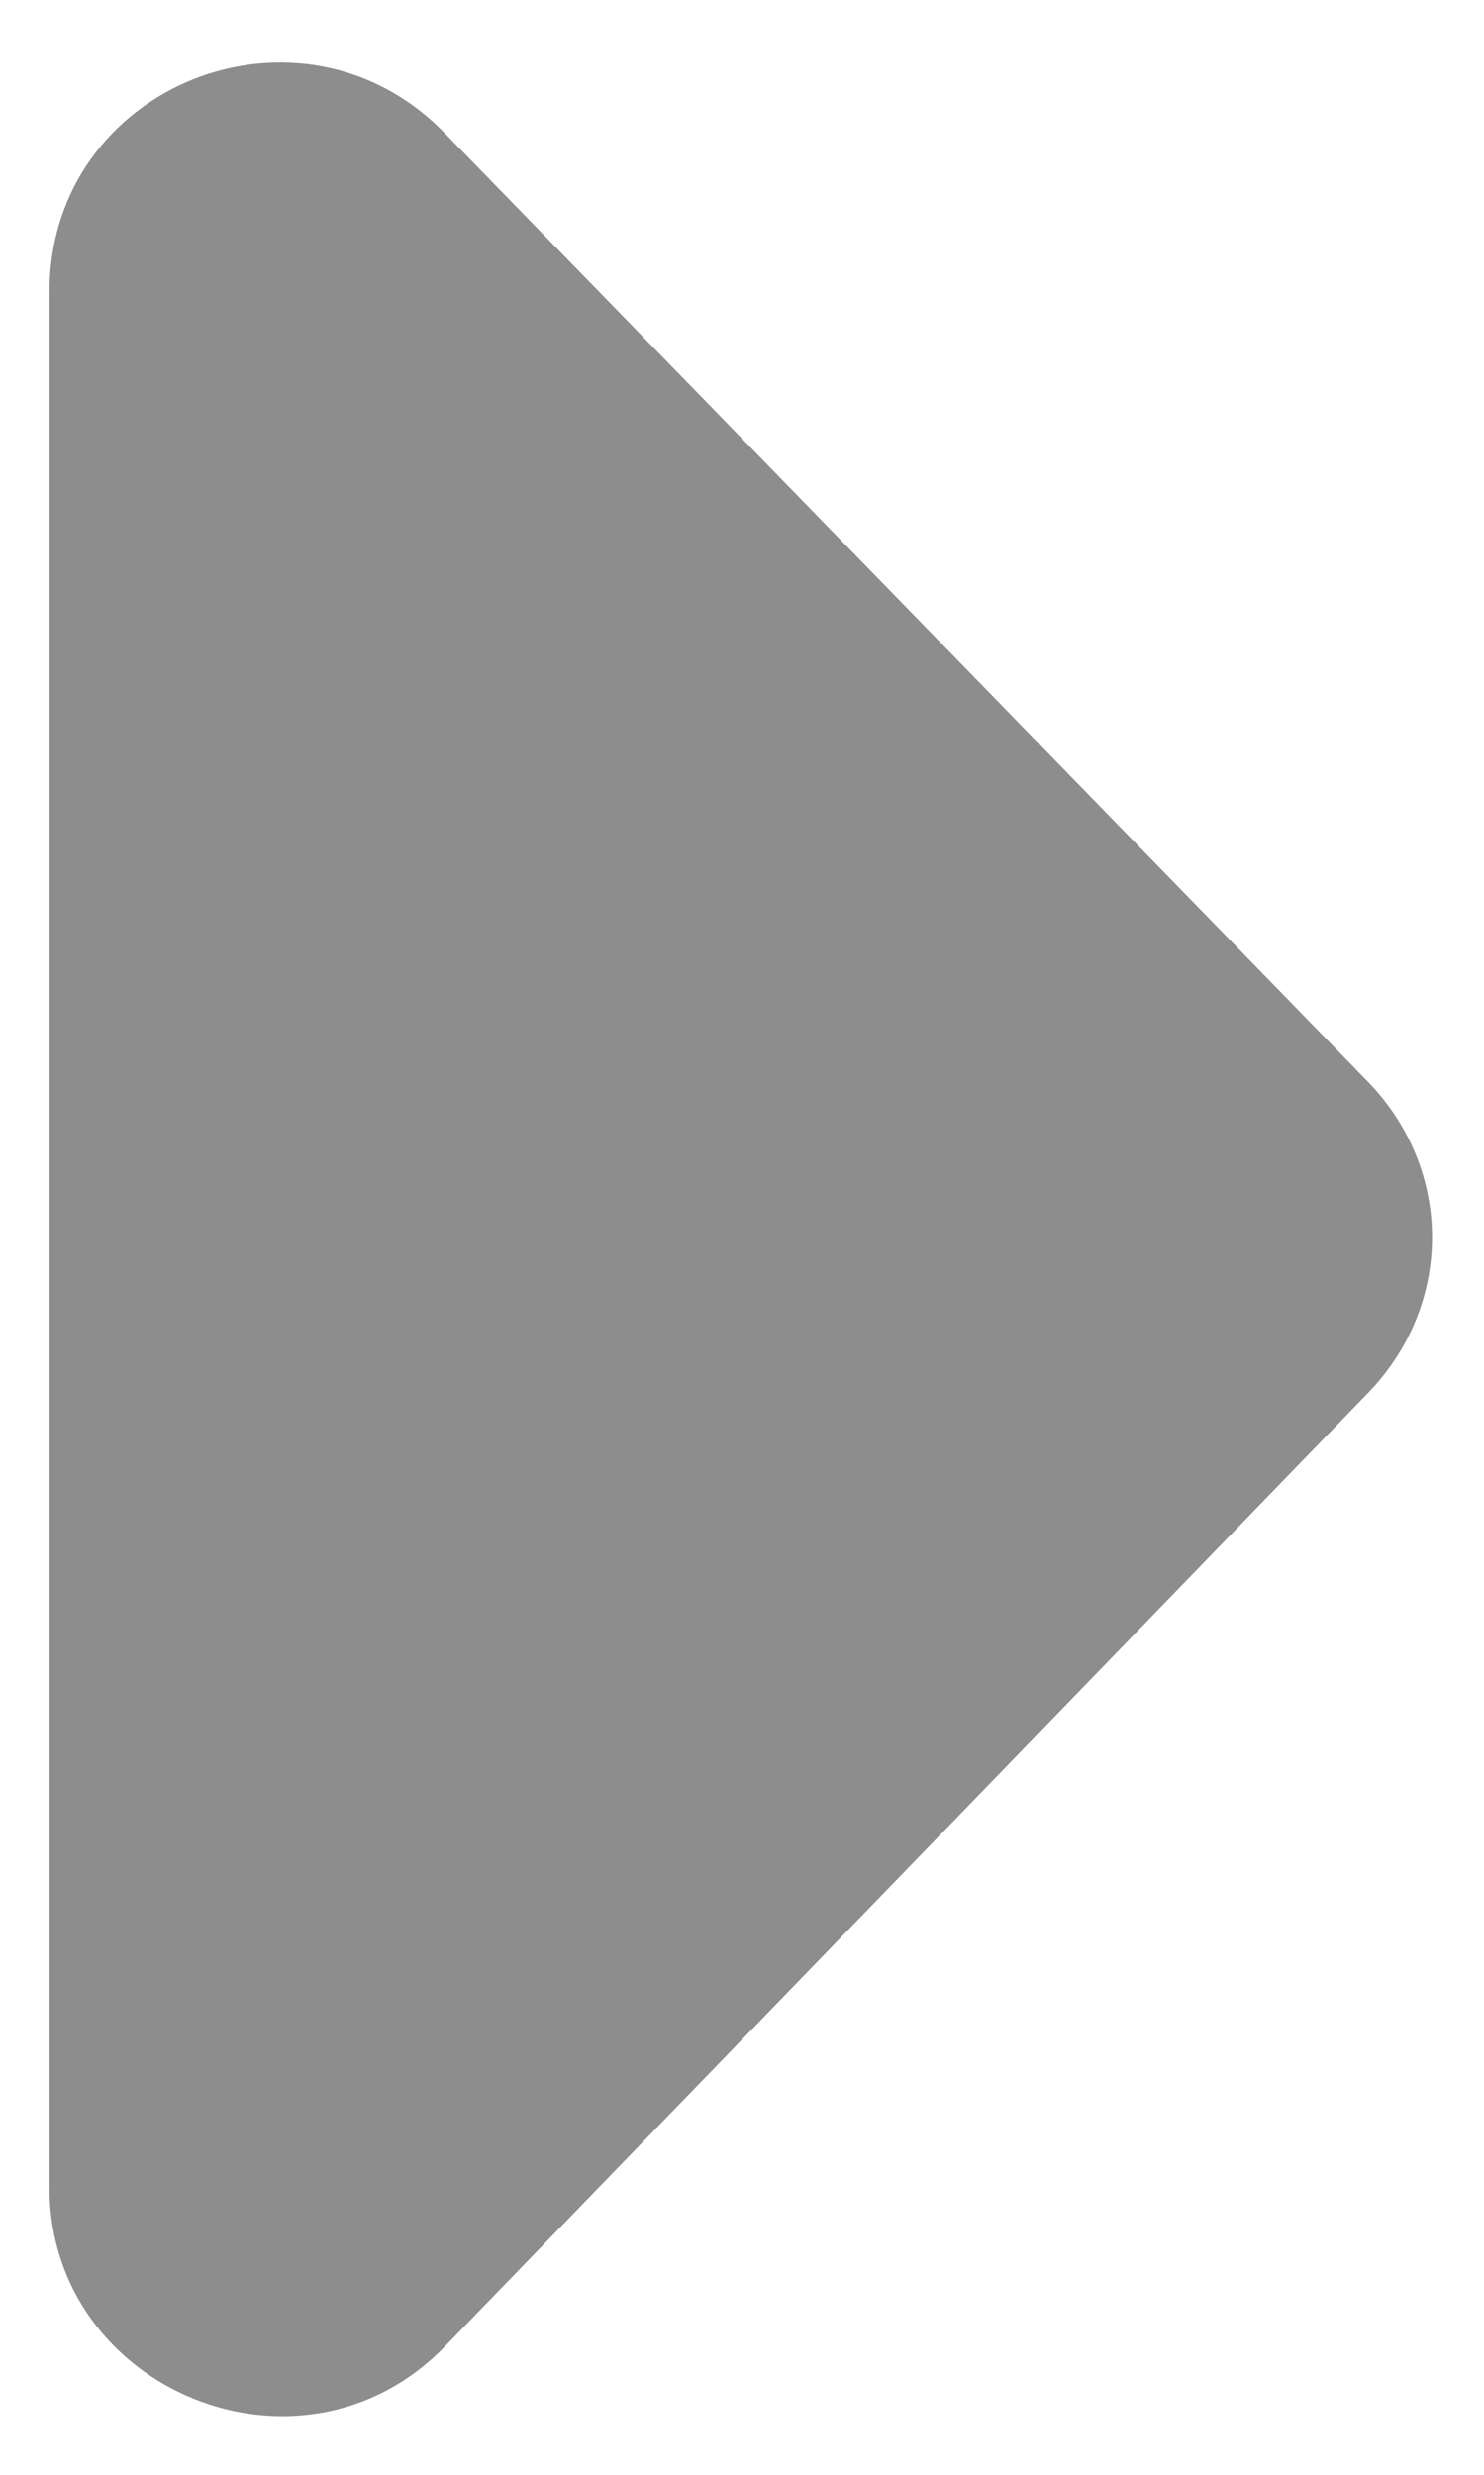
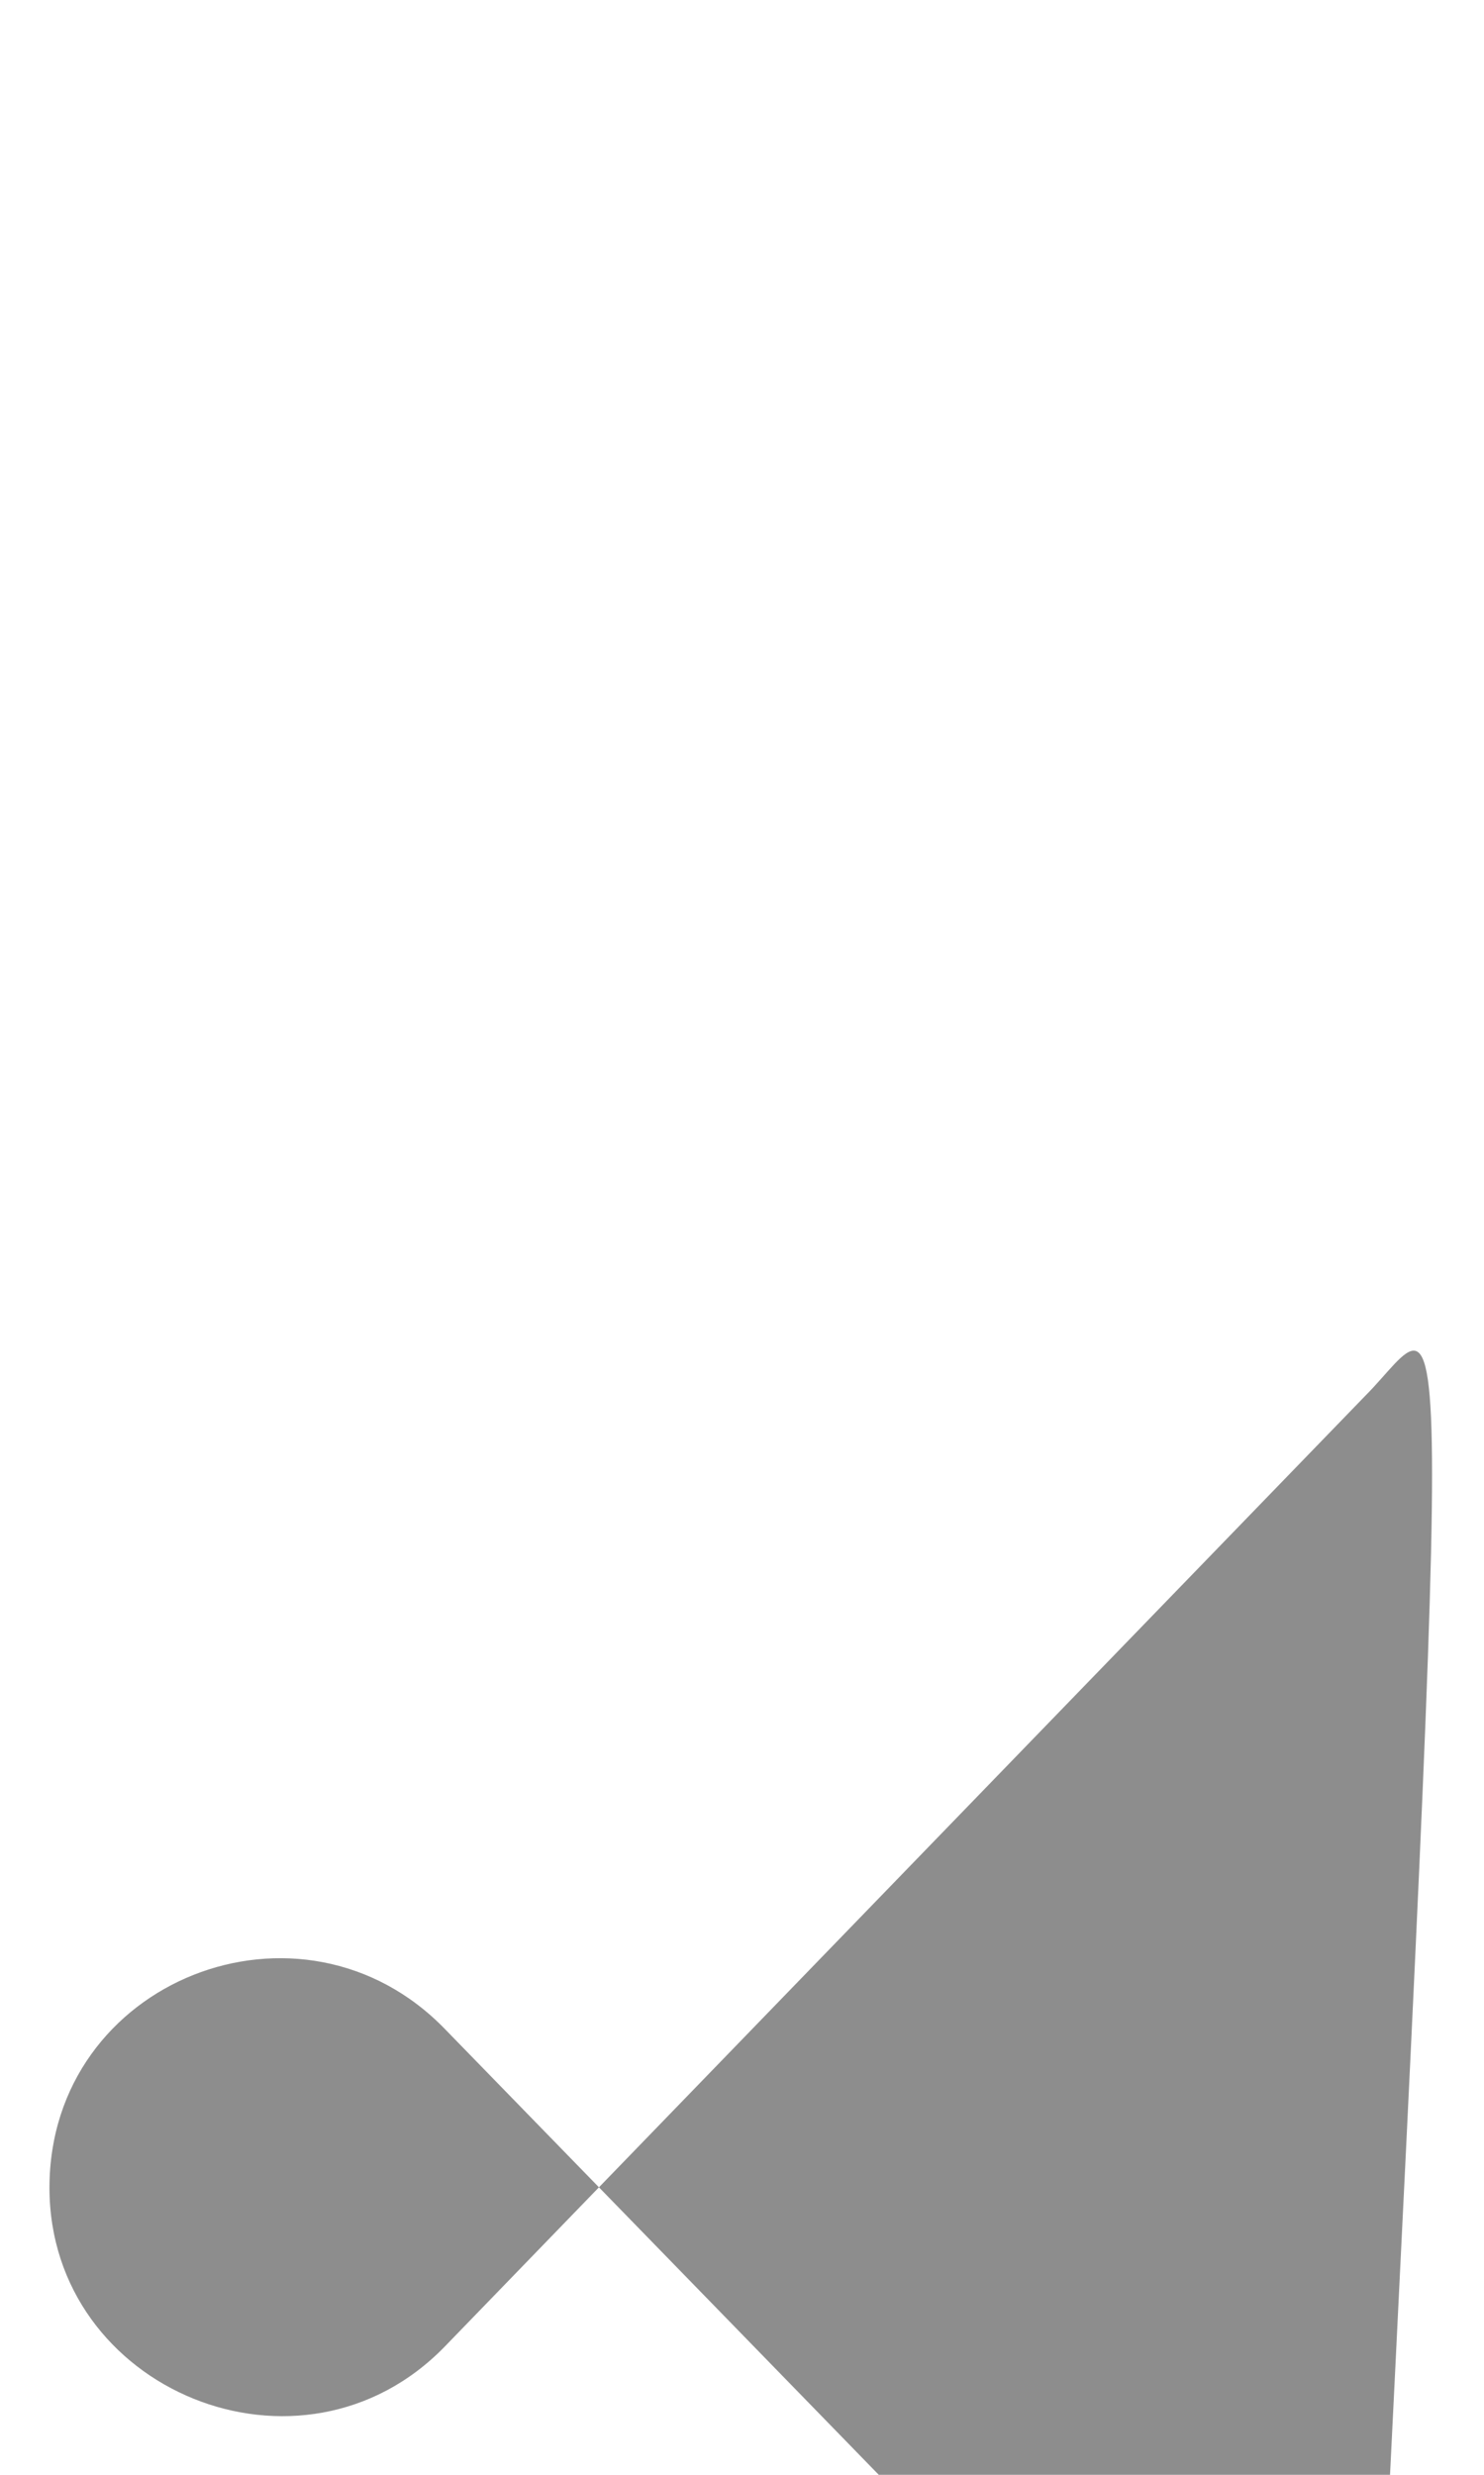
<svg xmlns="http://www.w3.org/2000/svg" version="1.1" id="Layer_1" x="0px" y="0px" viewBox="0 0 30 50" style="enable-background:new 0 0 30 50;" xml:space="preserve">
  <style type="text/css">
	.st0{fill:#8D8D8D;}
</style>
  <g>
-     <path class="st0" d="M27.6,28.2L9,47.4c-2.9,3-8,0.9-8-3.2V5.9c0-4.2,5.1-6.2,8-3.2l18.6,19.1C29.4,23.6,29.4,26.4,27.6,28.2z" />
+     <path class="st0" d="M27.6,28.2L9,47.4c-2.9,3-8,0.9-8-3.2c0-4.2,5.1-6.2,8-3.2l18.6,19.1C29.4,23.6,29.4,26.4,27.6,28.2z" />
  </g>
</svg>